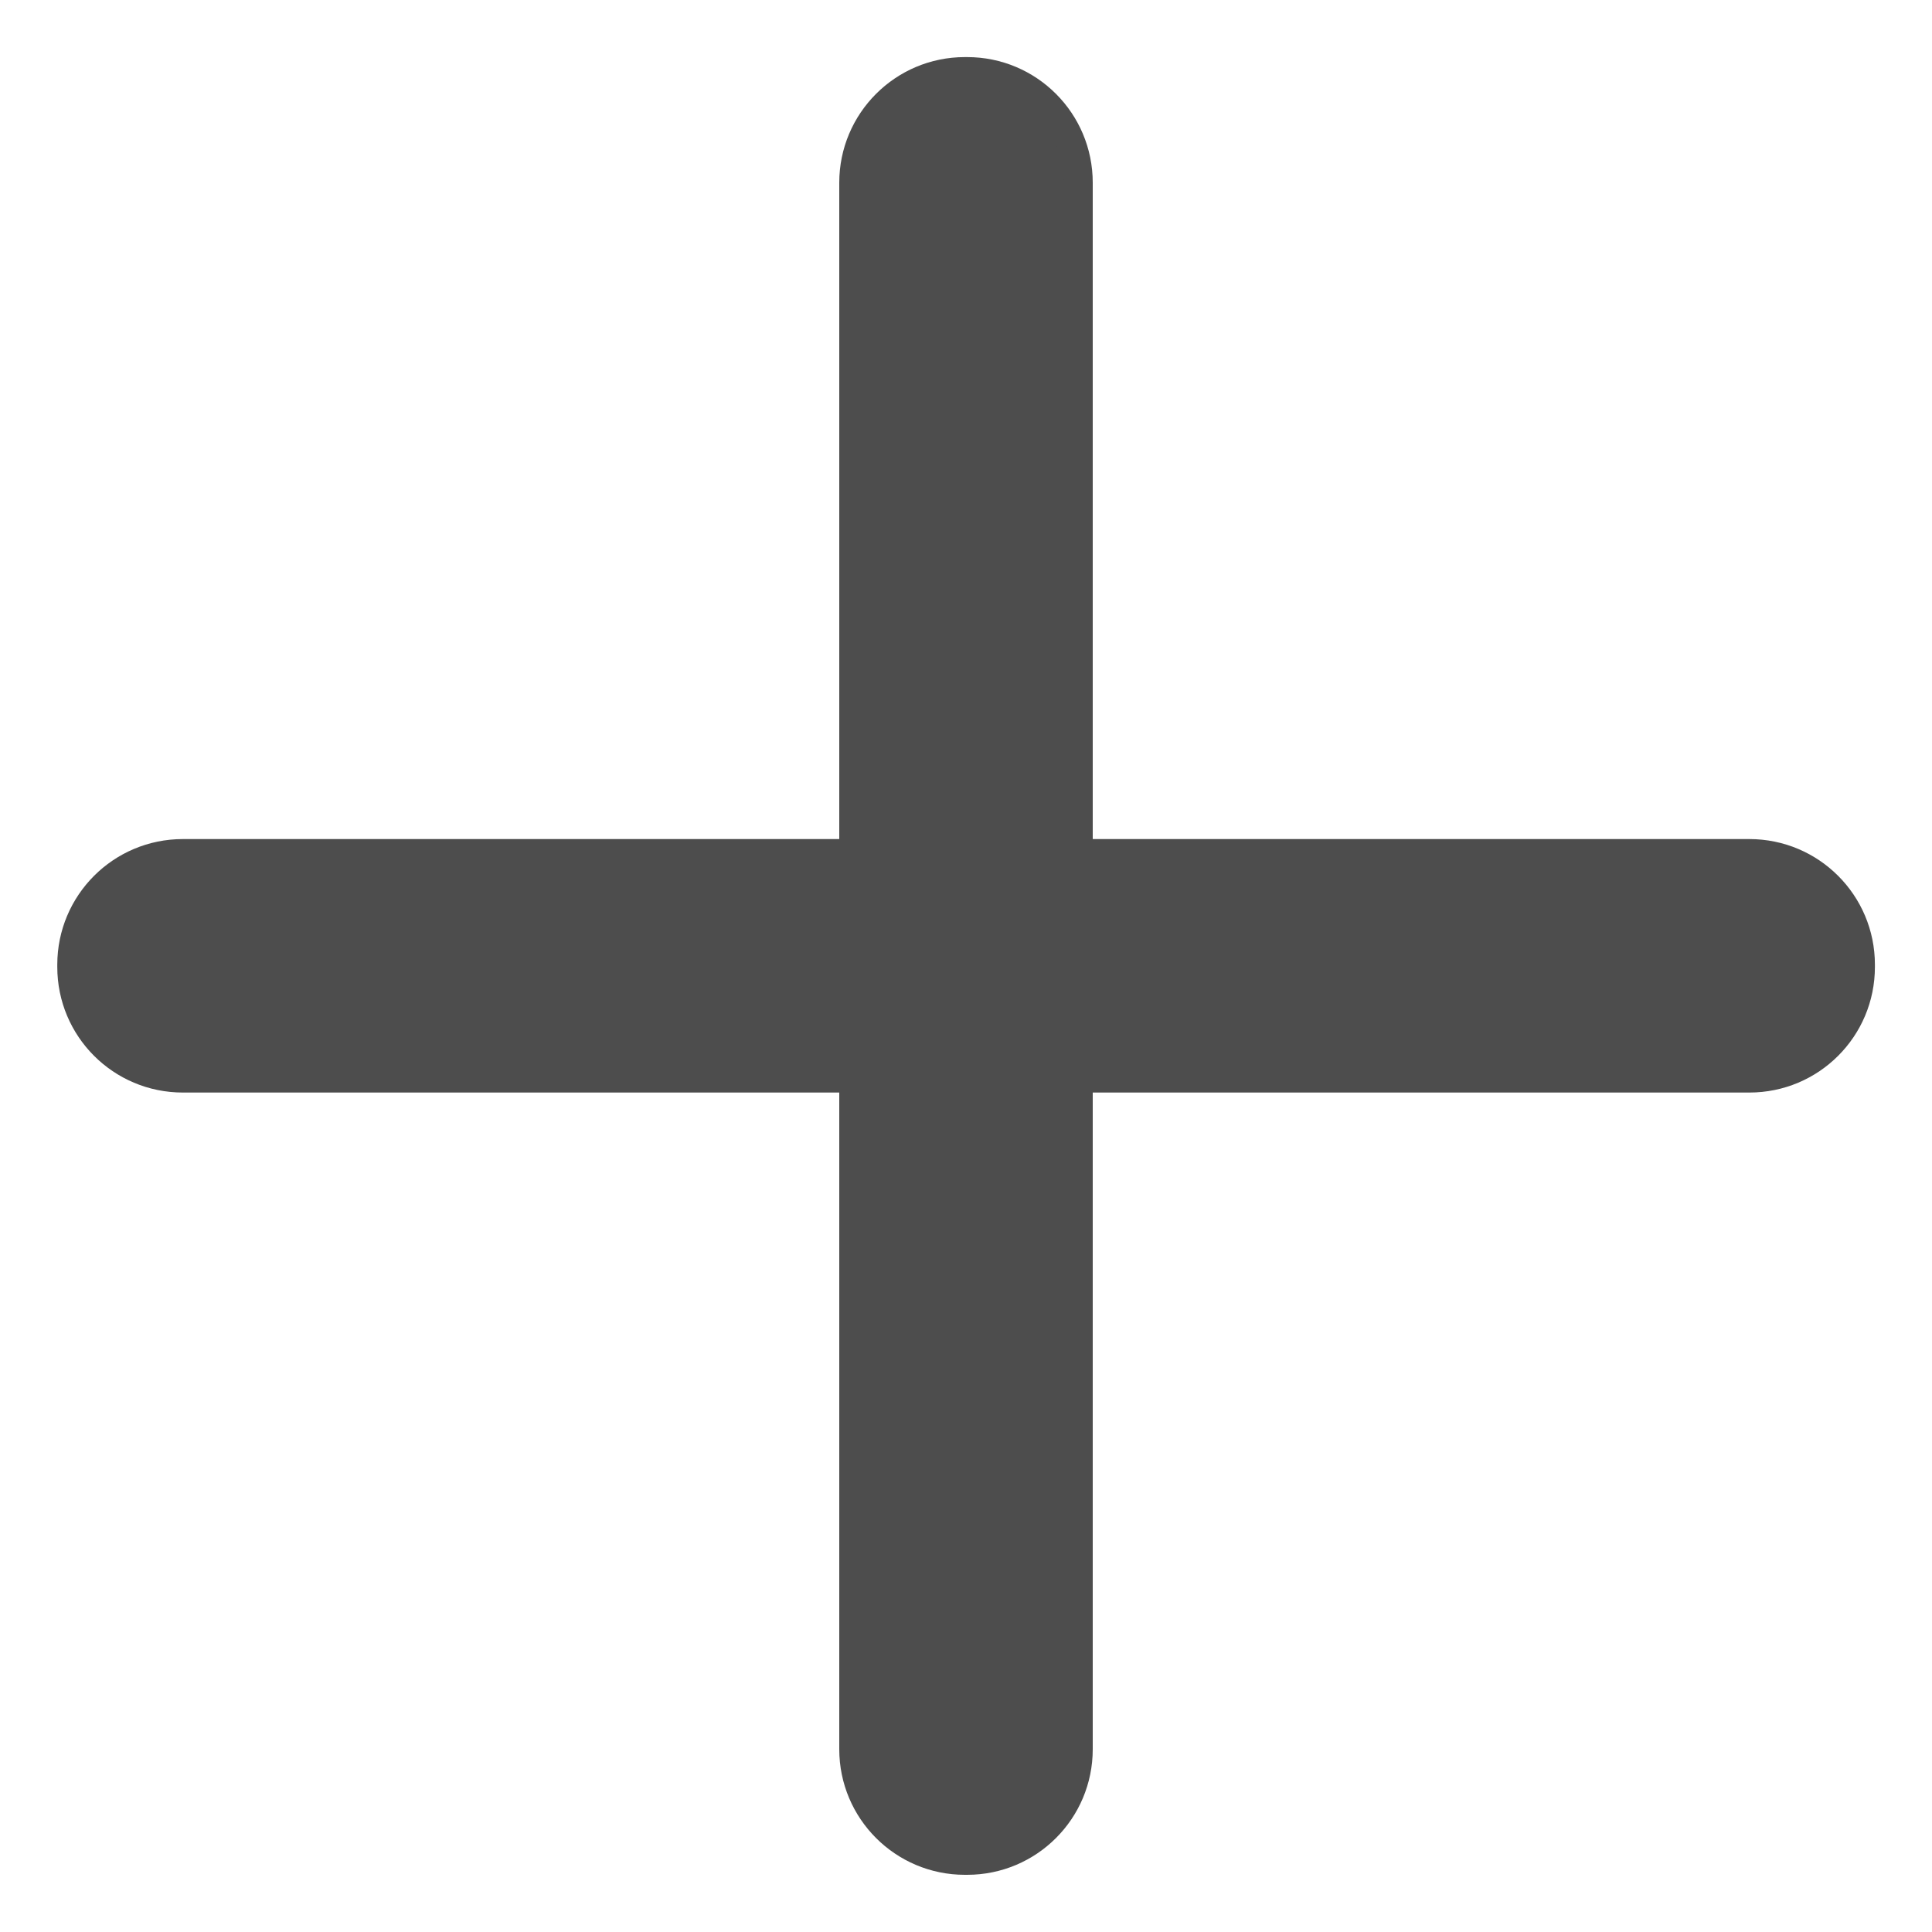
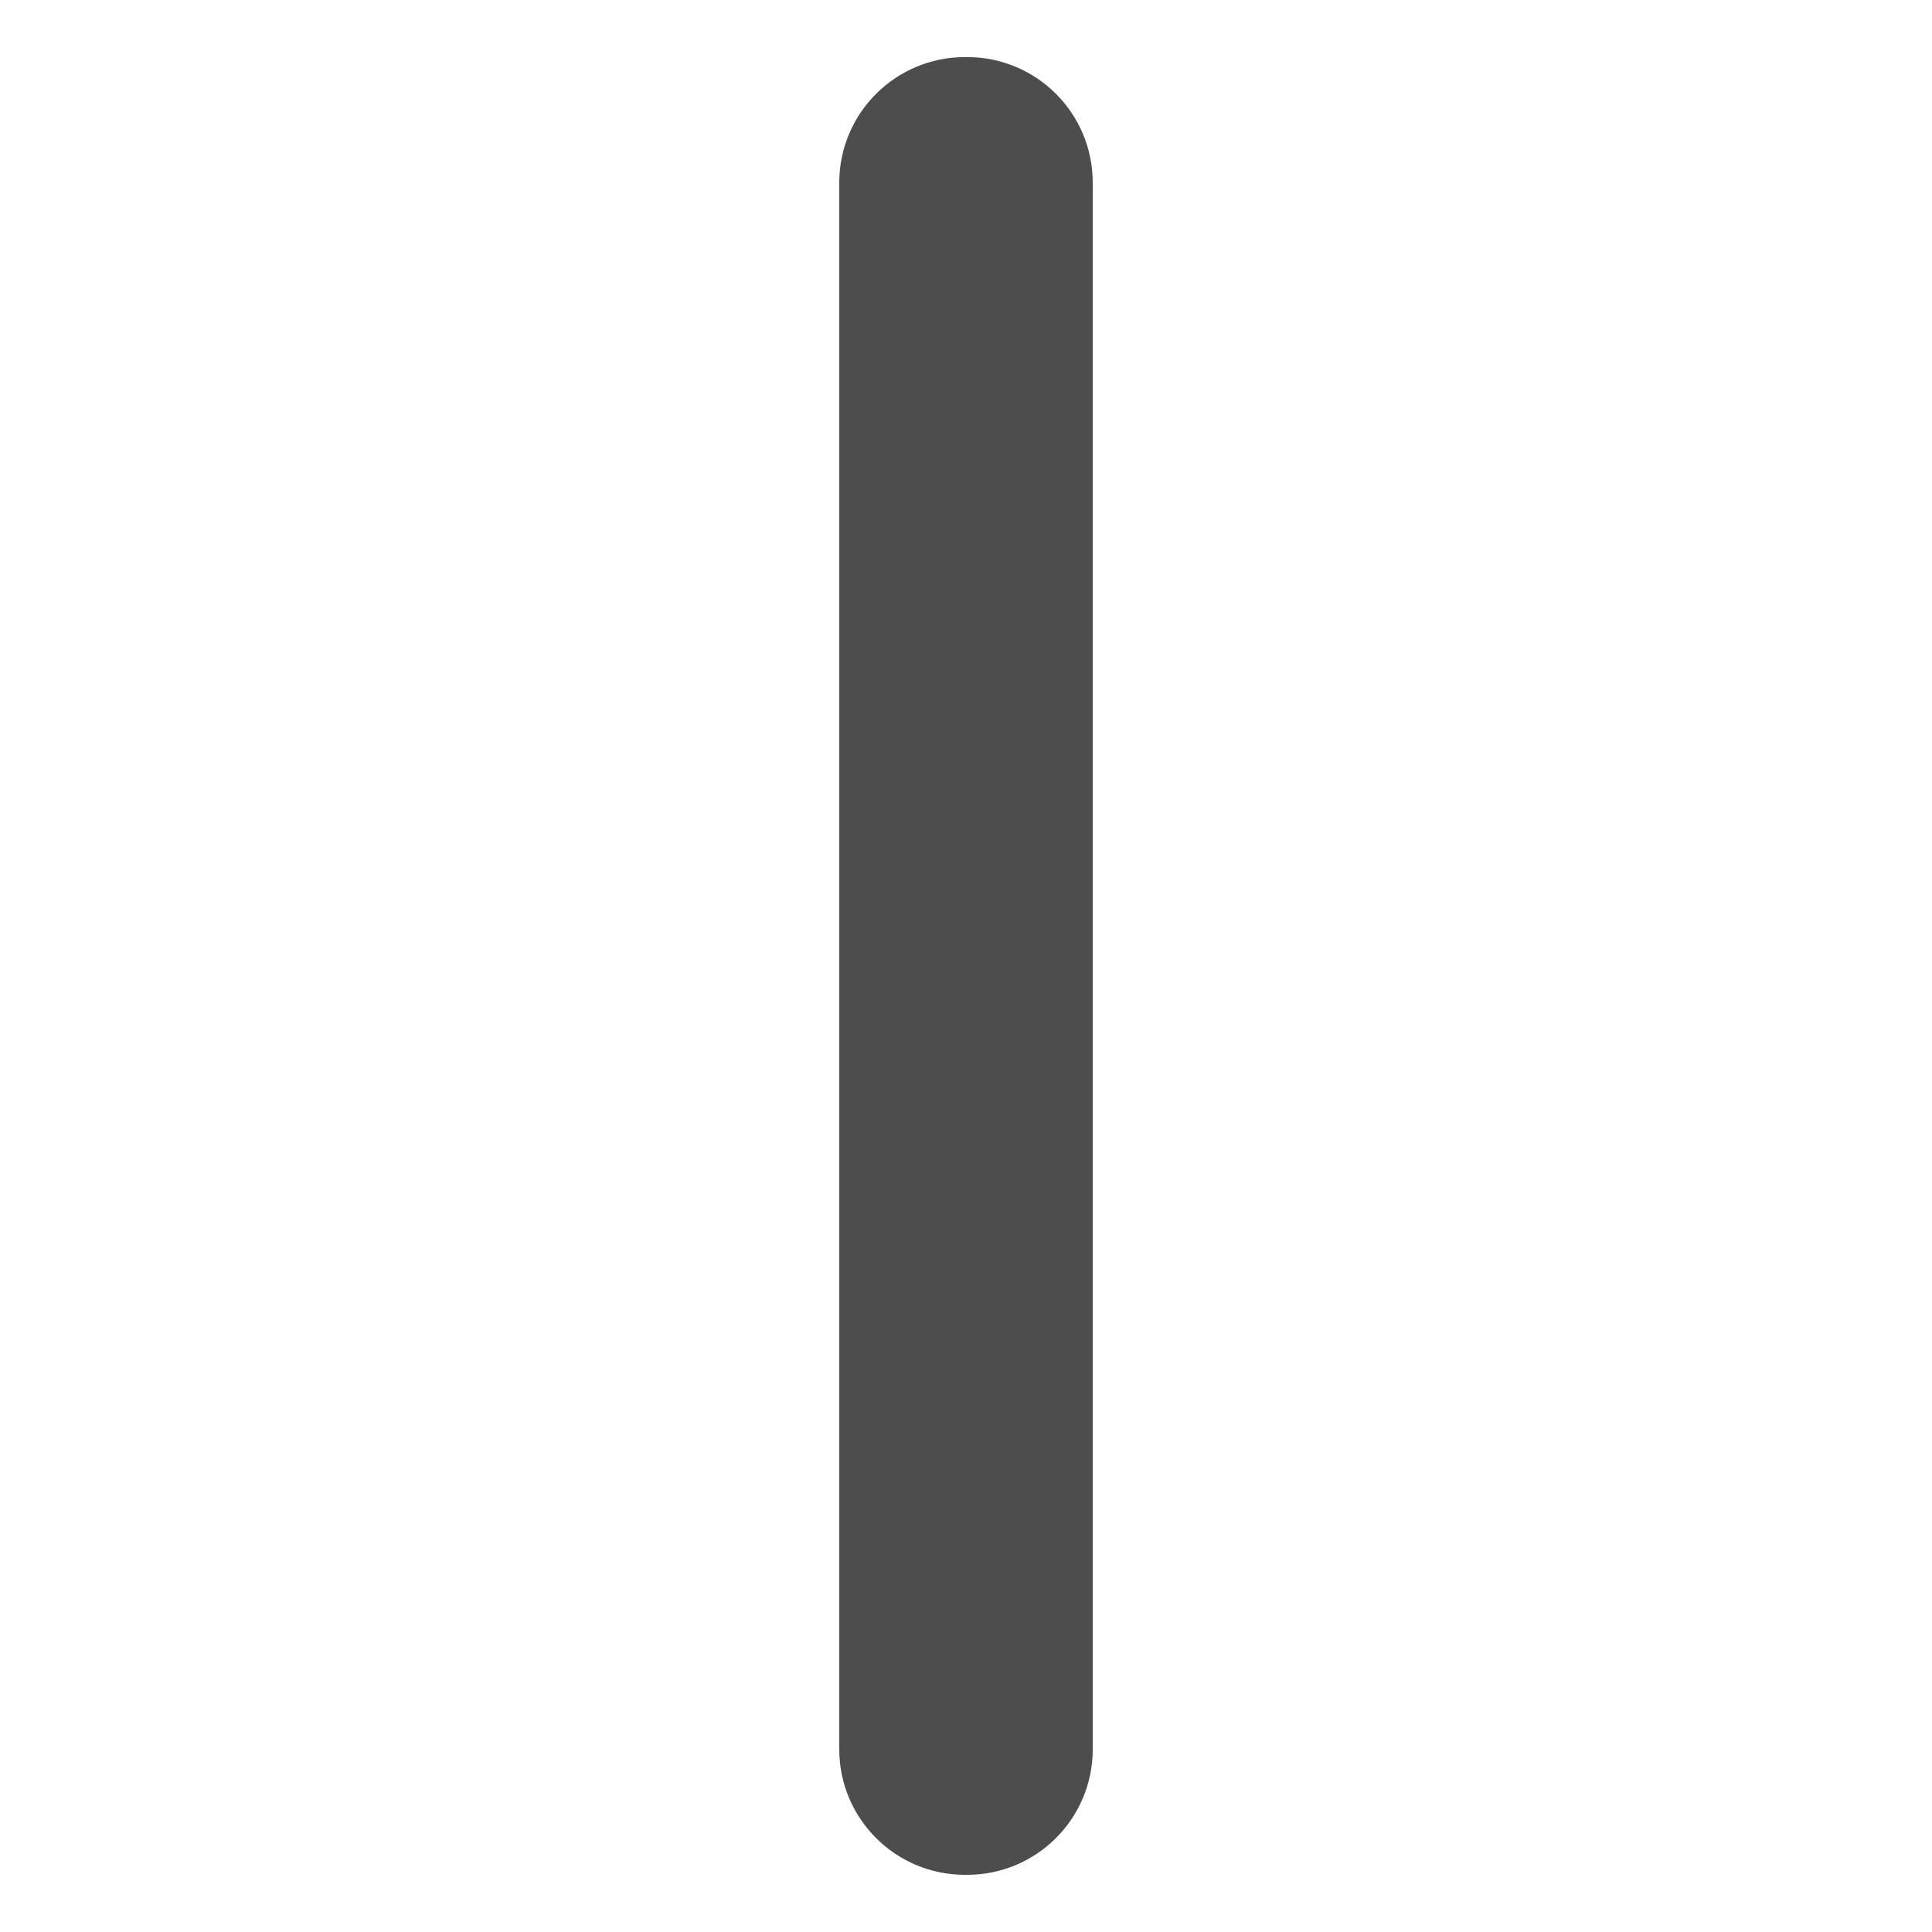
<svg xmlns="http://www.w3.org/2000/svg" width="20" height="20" viewBox="0 0 20 20" fill="none">
  <path d="M9.988 0.741C9.353 0.741 8.838 1.256 8.838 1.891V18.108C8.838 18.743 9.353 19.258 9.988 19.258H10.012C10.648 19.258 11.162 18.743 11.162 18.108V1.891C11.162 1.256 10.648 0.741 10.012 0.741H9.988Z" fill="#4D4D4D" stroke="#4D4D4D" stroke-width="0.3" stroke-linecap="round" />
-   <path d="M18.109 8.836H1.893C1.257 8.836 0.743 9.351 0.743 9.986V10.01C0.743 10.646 1.257 11.16 1.893 11.16H18.109C18.745 11.16 19.259 10.646 19.259 10.01V9.986C19.259 9.351 18.745 8.836 18.109 8.836Z" fill="#4D4D4D" stroke="#4D4D4D" stroke-width="0.3" stroke-linecap="round" />
</svg>